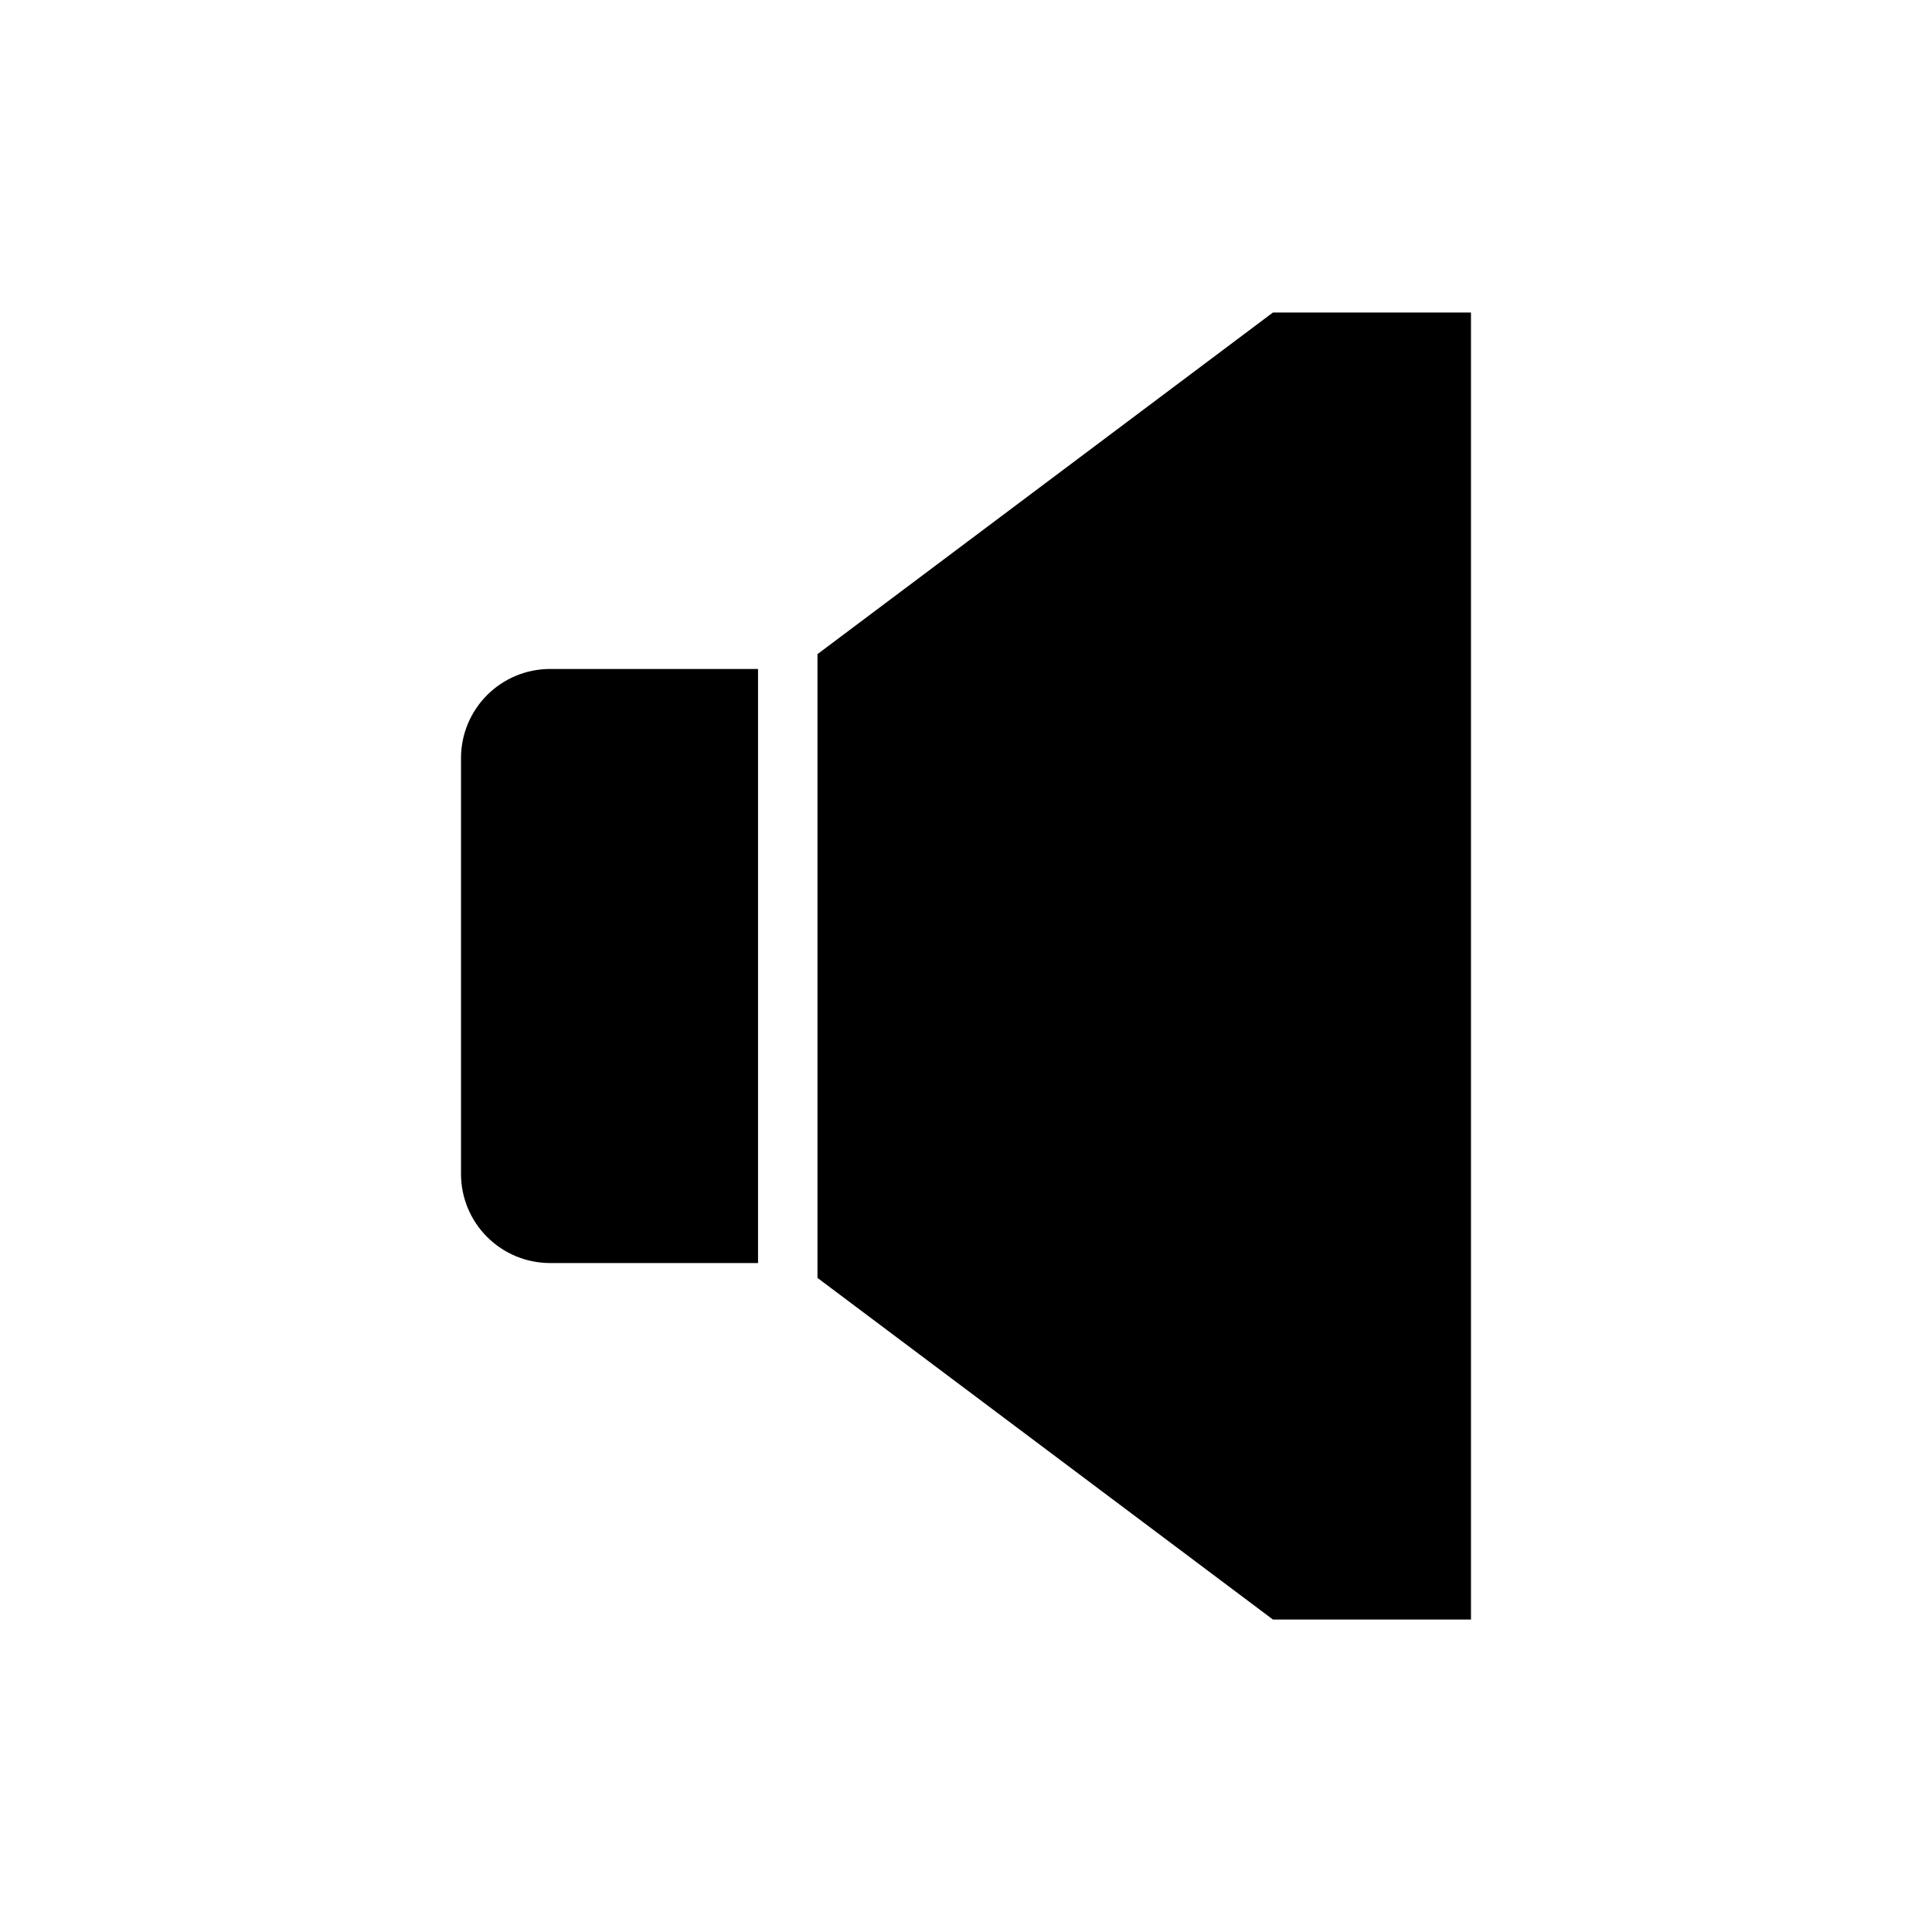
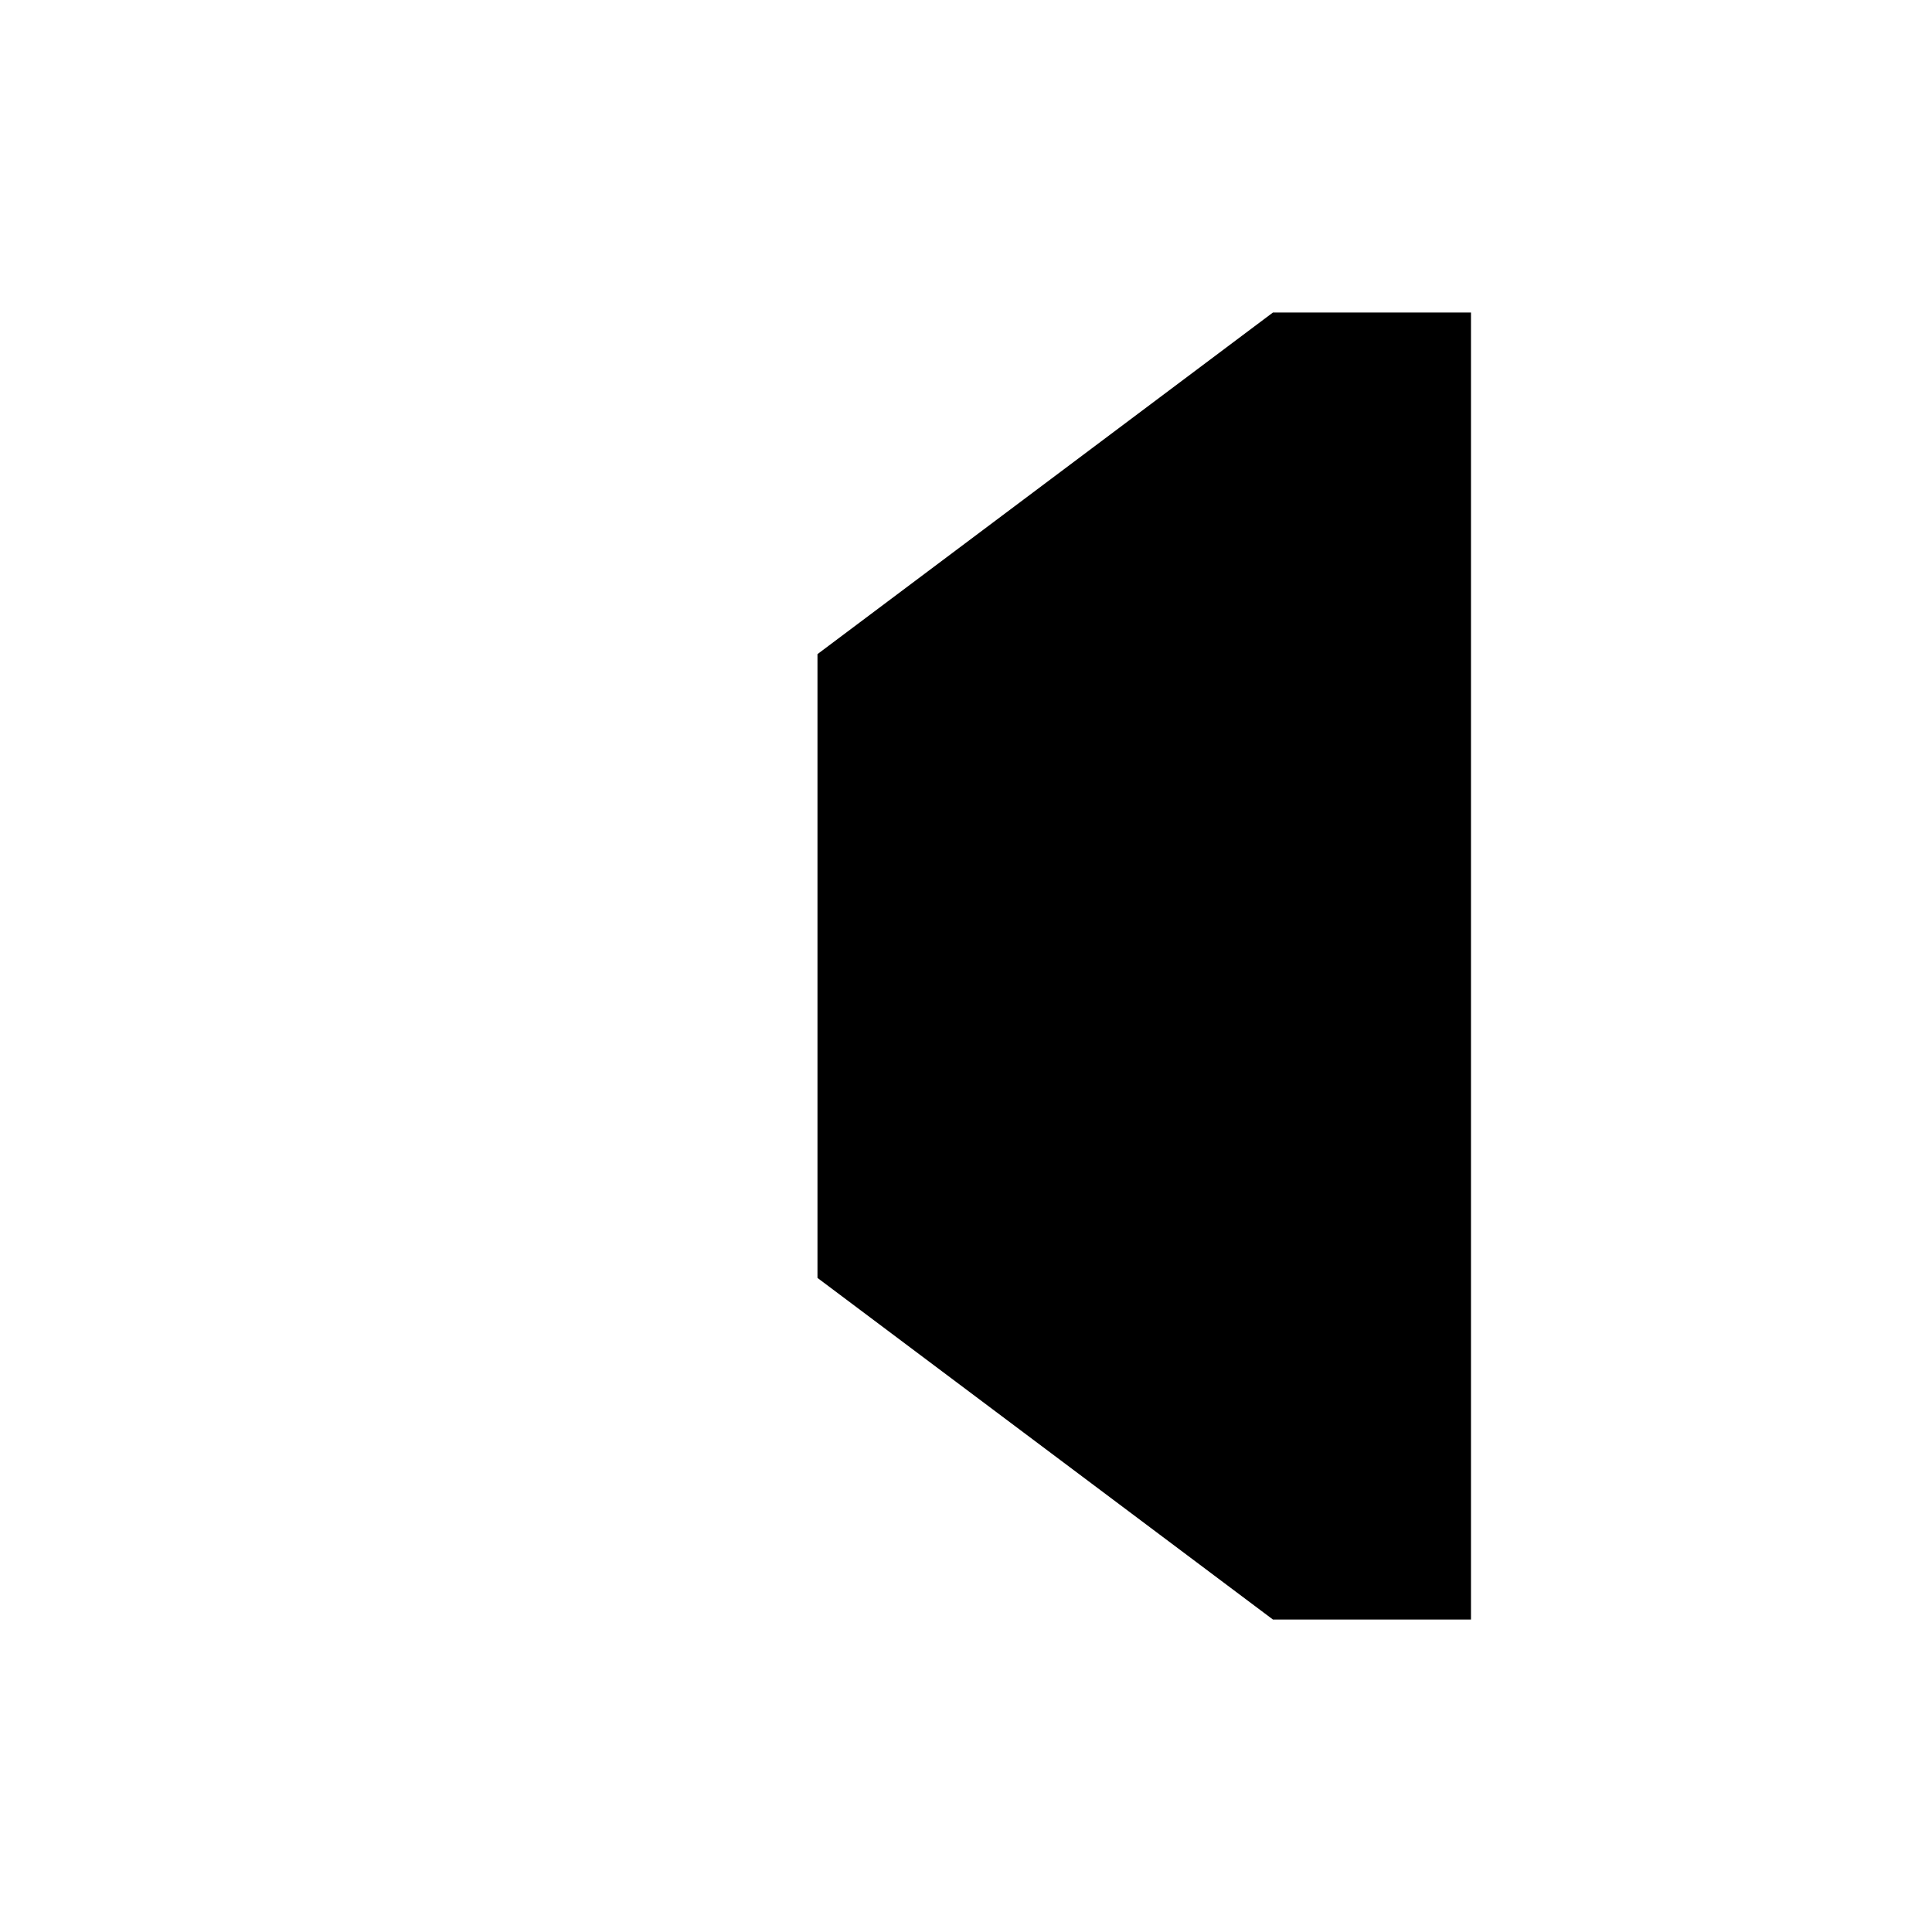
<svg xmlns="http://www.w3.org/2000/svg" fill="#000000" width="800px" height="800px" version="1.1" viewBox="144 144 512 512">
  <g fill-rule="evenodd">
-     <path d="m344.89 321.28v157.44h-55.105c-6.266 0-12.273-2.488-16.695-6.918-4.434-4.426-6.918-10.43-6.918-16.695v-110.21c0-6.266 2.488-12.273 6.918-16.695 4.426-4.434 10.43-6.918 16.695-6.918h55.105z" />
    <path d="m360.64 482.66v-165.31s120.7-90.527 120.7-90.527h52.484v346.37h-52.484z" />
  </g>
</svg>